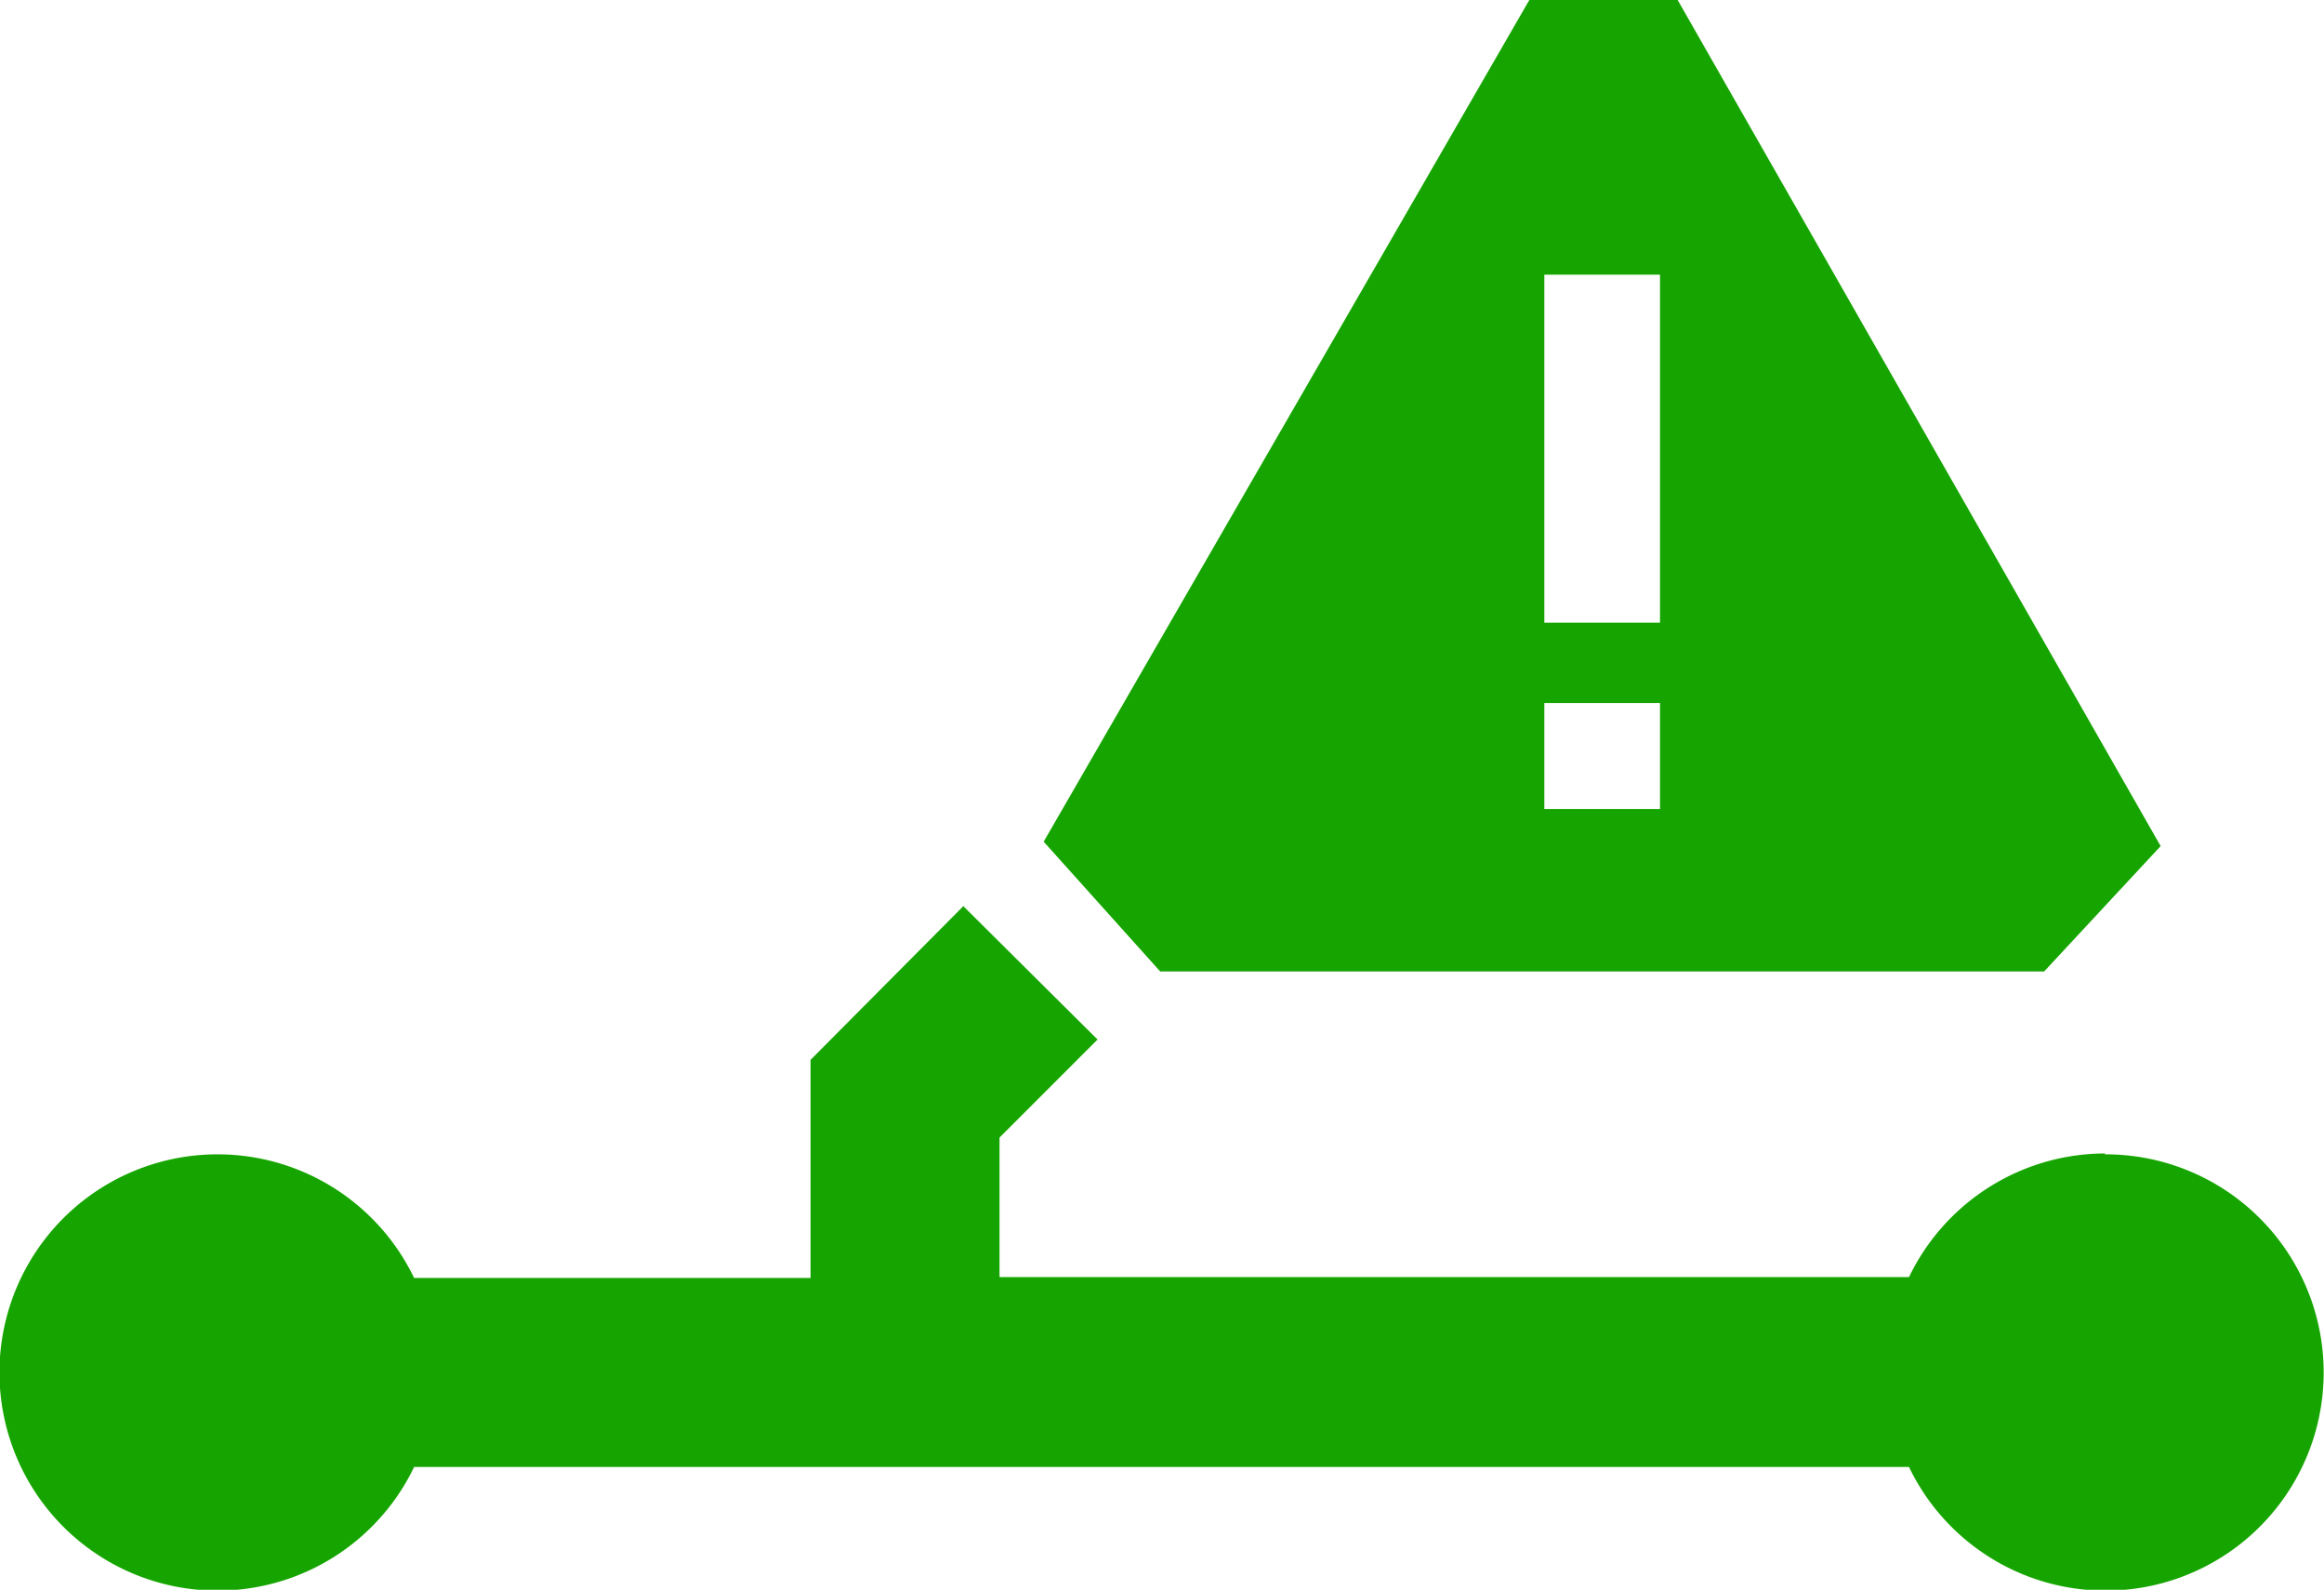
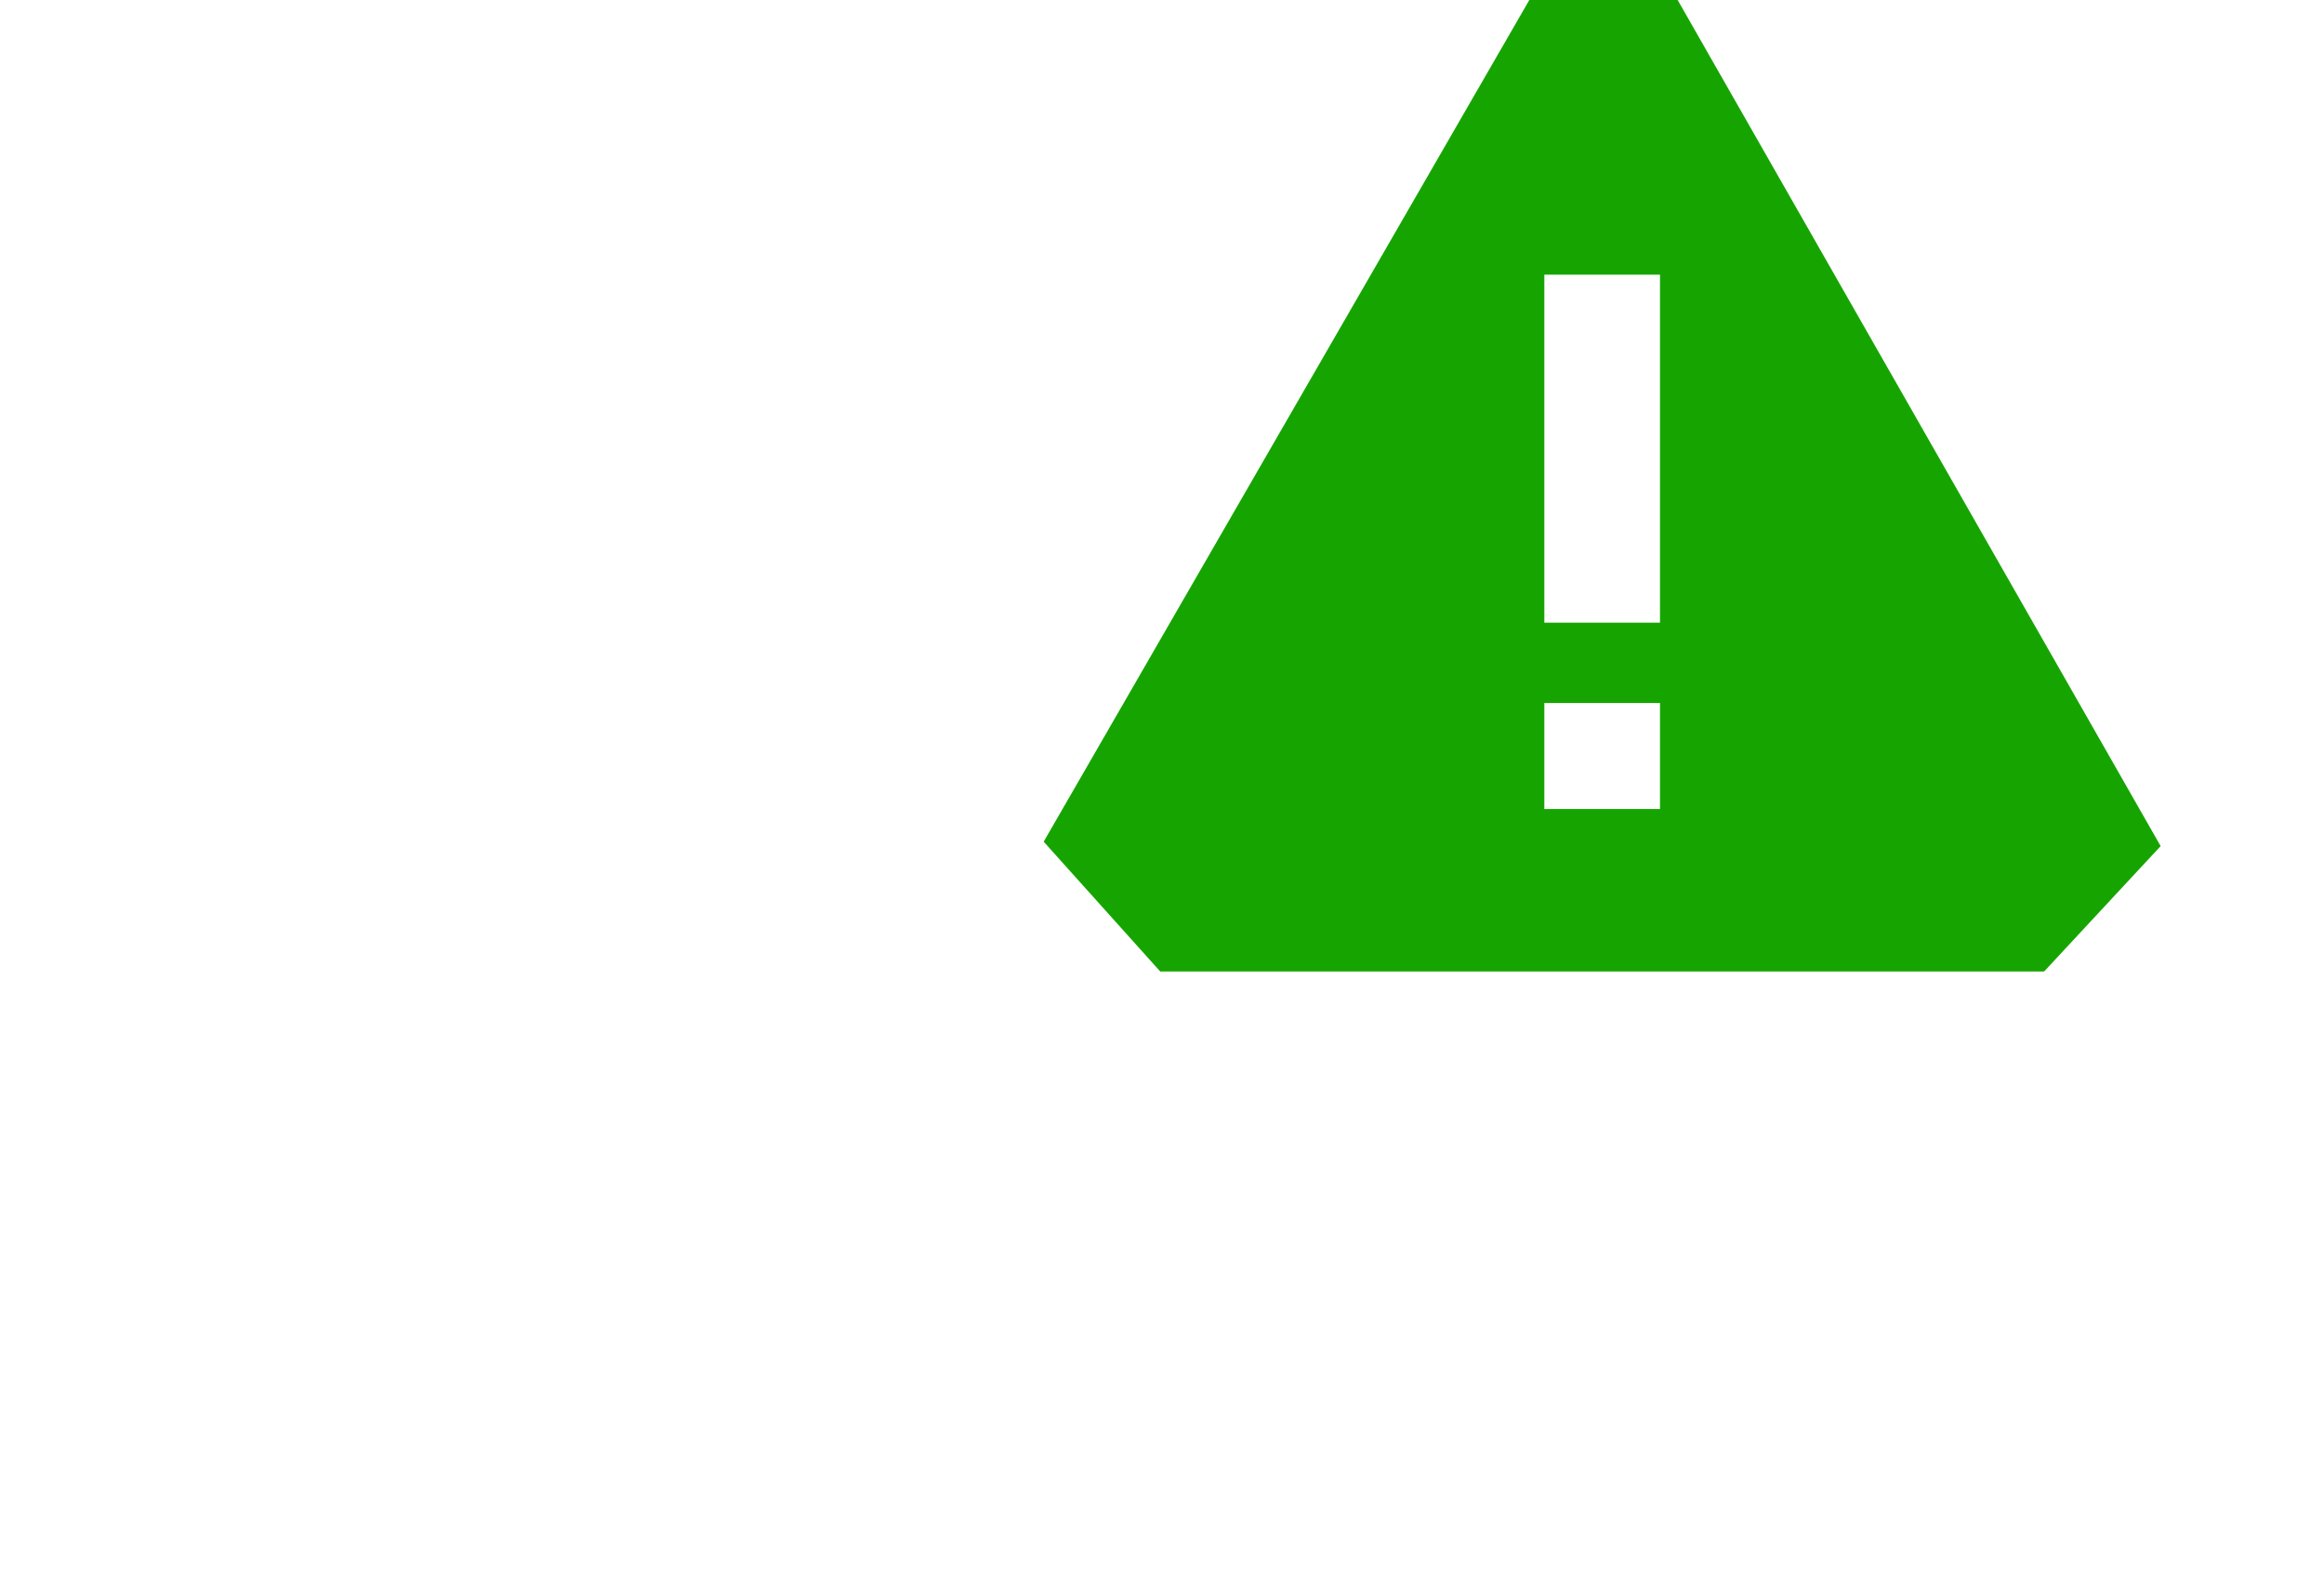
<svg xmlns="http://www.w3.org/2000/svg" viewBox="0 0 26.32 18">
  <defs>
    <style>.cls-1{fill:#16a500;}</style>
  </defs>
  <g id="Layer_2" data-name="Layer 2">
    <g id="Icons">
-       <path class="cls-1" d="M23.84,13.06a2.47,2.47,0,0,0-2.22,1.4H11.32V12.88l1.11-1.11-1.52-1.51L9.18,12v2.47H4.69a2.47,2.47,0,1,0,0,2.14H21.62a2.47,2.47,0,1,0,2.22-3.54Z" />
      <path class="cls-1" d="M23.15,11l1.32-1.42L19,0H17.32l-5.5,9.53L13.14,11ZM17.49,3.11H18.8V7.05H17.49Zm0,4.85H18.8v1.2H17.49Z" />
    </g>
  </g>
</svg>